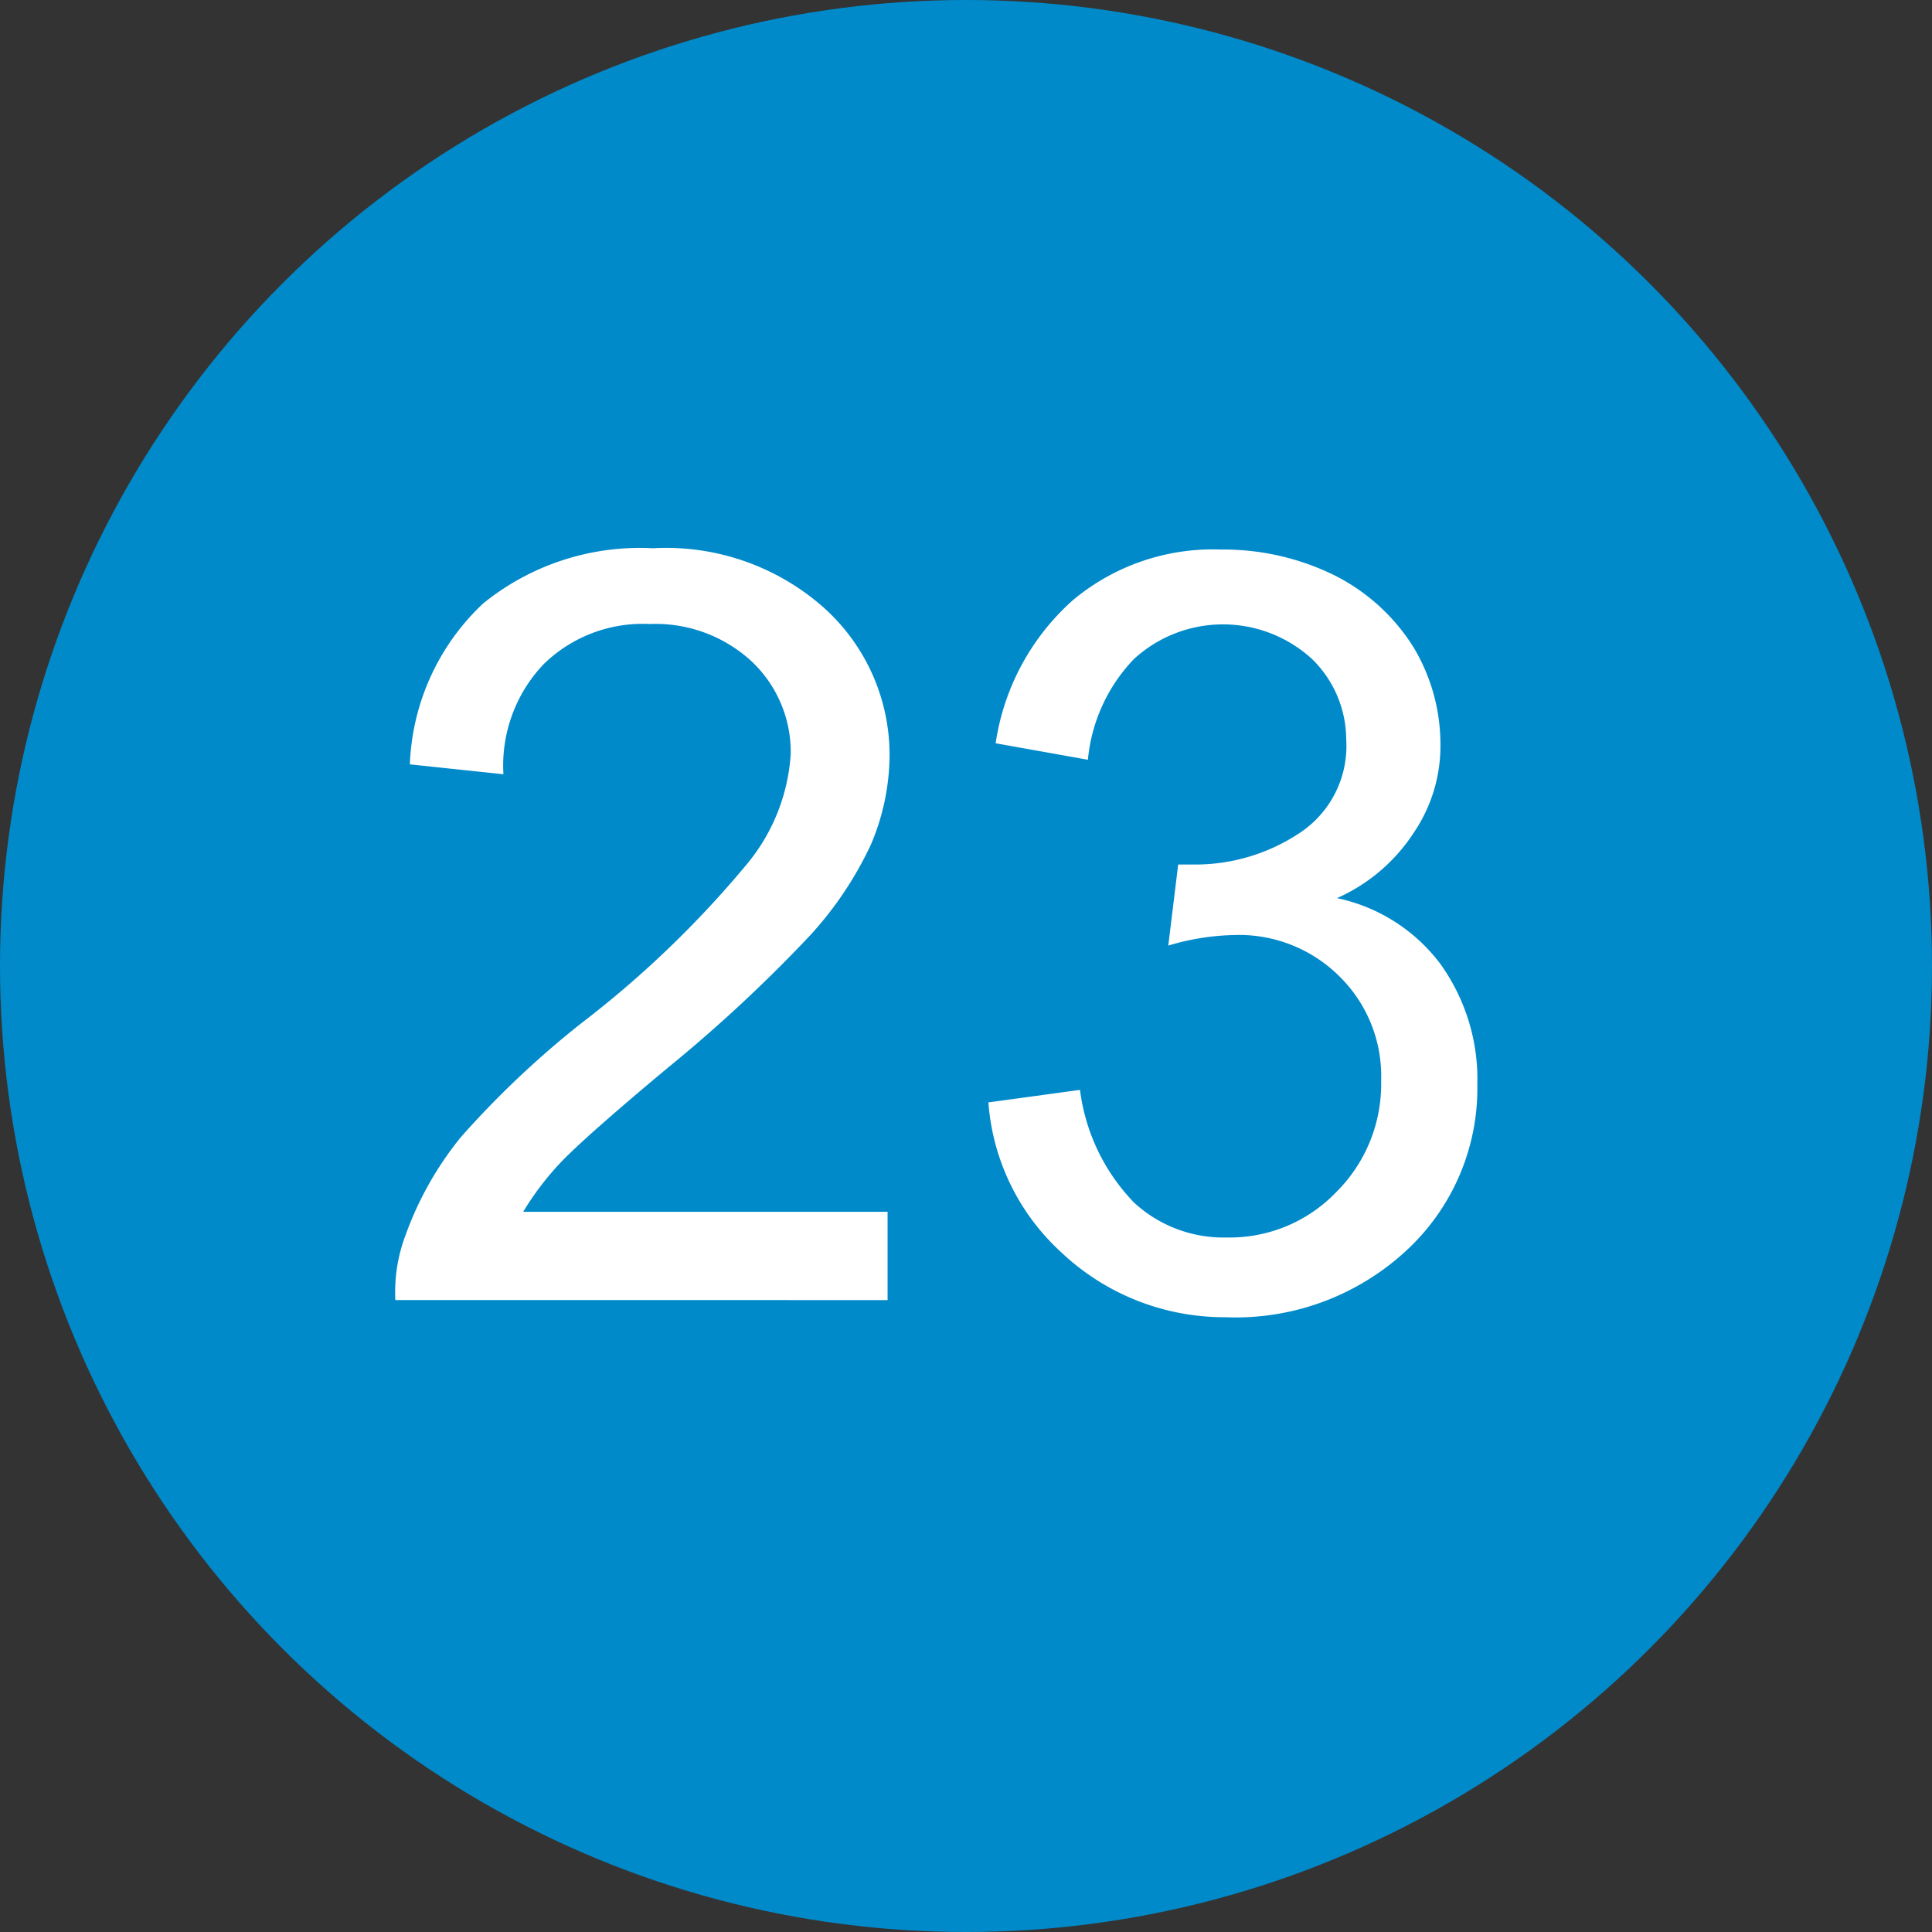
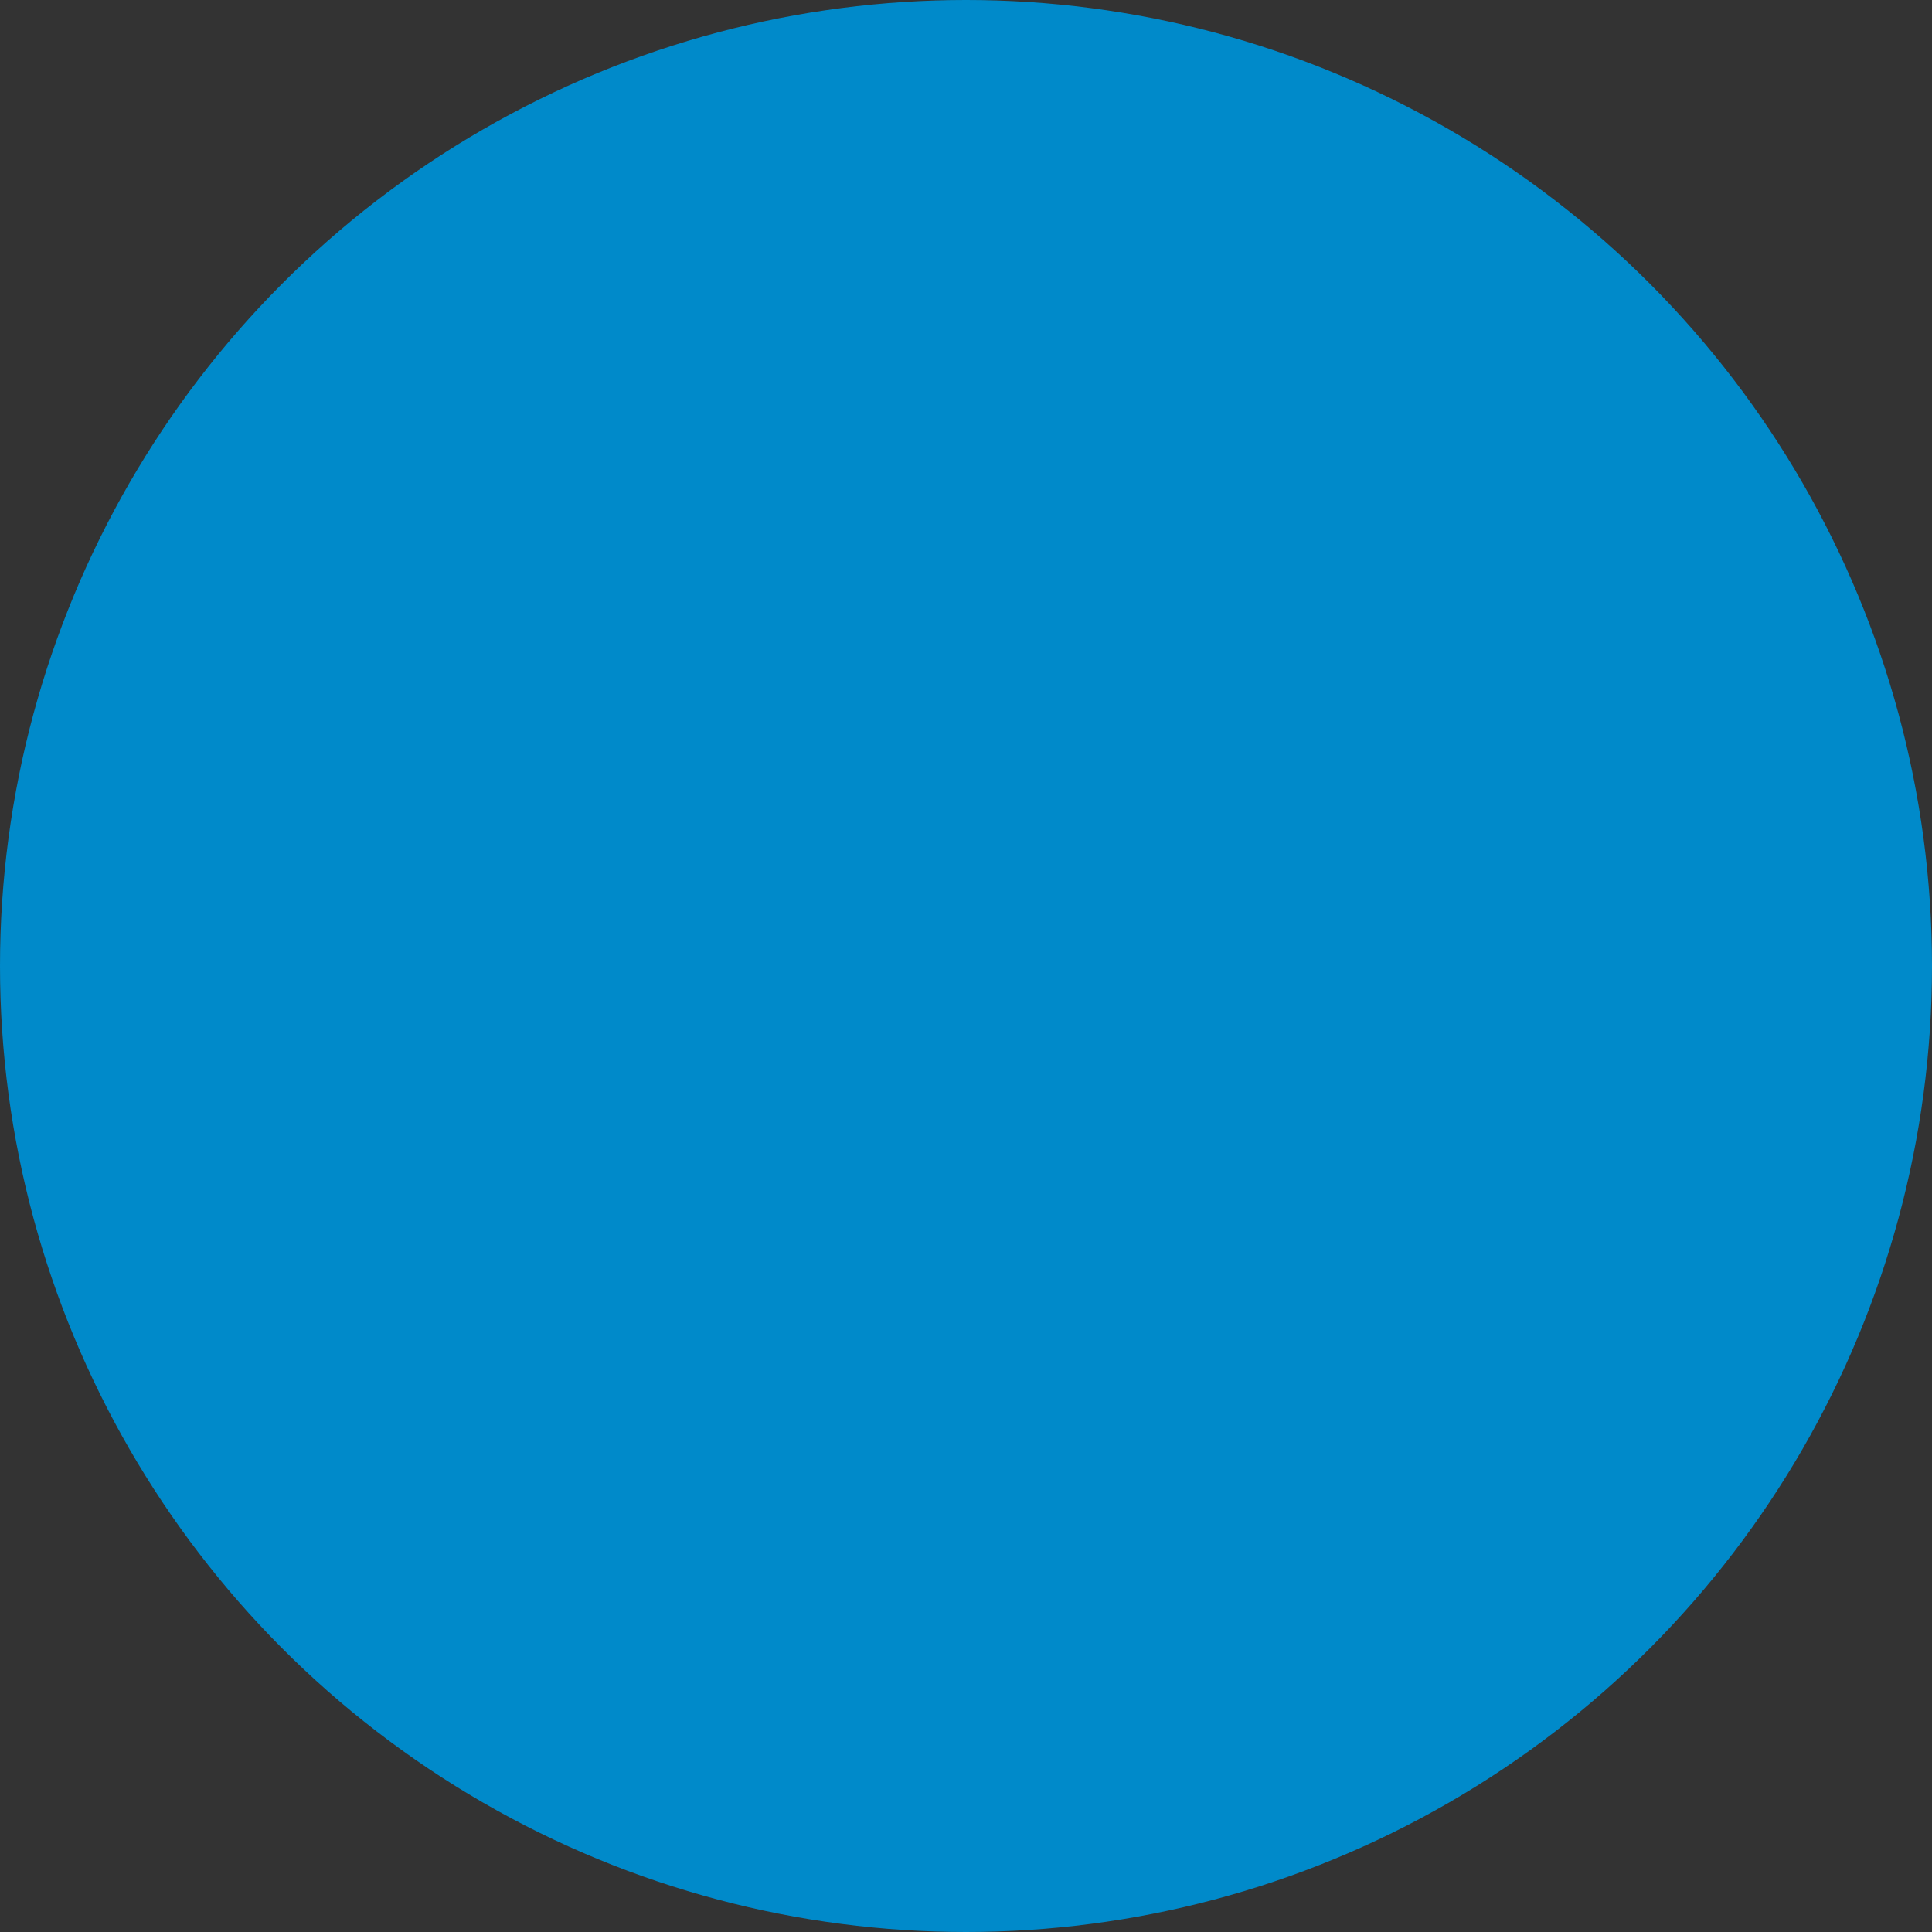
<svg xmlns="http://www.w3.org/2000/svg" width="29.32" height="29.32" viewBox="0 0 29.32 29.32">
  <rect x="0" y="0" width="29.32" height="29.32" fill="#333333" stroke="none" />
  <defs>
    <style>.cls-1{fill:#008aca;}.cls-2{fill:#fff;}</style>
  </defs>
  <g id="レイヤー_2" data-name="レイヤー 2">
    <g id="レイヤー_1-2" data-name="レイヤー 1">
      <circle class="cls-1" cx="14.66" cy="14.66" r="14.66" />
-       <path class="cls-2" d="M13.47,18.39v1.34H6a2.44,2.44,0,0,1,.16-1A5.07,5.07,0,0,1,7,17.25a14.25,14.25,0,0,1,1.82-1.72,15.56,15.56,0,0,0,2.51-2.41A2.9,2.9,0,0,0,12,11.44a1.89,1.89,0,0,0-.59-1.4,2.15,2.15,0,0,0-1.55-.57,2.15,2.15,0,0,0-1.61.61,2.23,2.23,0,0,0-.61,1.67L6.22,11.6A3.53,3.53,0,0,1,7.33,9.16a3.78,3.78,0,0,1,2.58-.84,3.61,3.61,0,0,1,2.59.9,3,3,0,0,1,1,2.25,3.5,3.5,0,0,1-.28,1.34,5.43,5.43,0,0,1-.93,1.39,22.42,22.42,0,0,1-2.15,2c-.84.7-1.38,1.18-1.62,1.43a4.38,4.38,0,0,0-.58.76Z" />
-       <path class="cls-2" d="M15,16.73l1.39-.19a3,3,0,0,0,.82,1.71,2,2,0,0,0,1.41.53,2.24,2.24,0,0,0,1.66-.69,2.31,2.31,0,0,0,.68-1.69,2.12,2.12,0,0,0-.63-1.58,2.16,2.16,0,0,0-1.6-.63,3.72,3.72,0,0,0-1,.16l.15-1.23.23,0a2.86,2.86,0,0,0,1.6-.47,1.58,1.58,0,0,0,.72-1.43A1.71,1.71,0,0,0,19.91,10a2,2,0,0,0-2.7,0,2.55,2.55,0,0,0-.7,1.53l-1.4-.25a3.61,3.61,0,0,1,1.17-2.17,3.31,3.31,0,0,1,2.25-.77,3.81,3.81,0,0,1,1.72.39,3,3,0,0,1,1.2,1.09,2.86,2.86,0,0,1,.41,1.47,2.34,2.34,0,0,1-.4,1.34,2.69,2.69,0,0,1-1.17,1,2.64,2.64,0,0,1,1.57,1,3,3,0,0,1,.56,1.83,3.35,3.35,0,0,1-1.09,2.53,3.81,3.81,0,0,1-2.74,1A3.6,3.6,0,0,1,16.1,19,3.42,3.42,0,0,1,15,16.73Z" />
    </g>
  </g>
</svg>